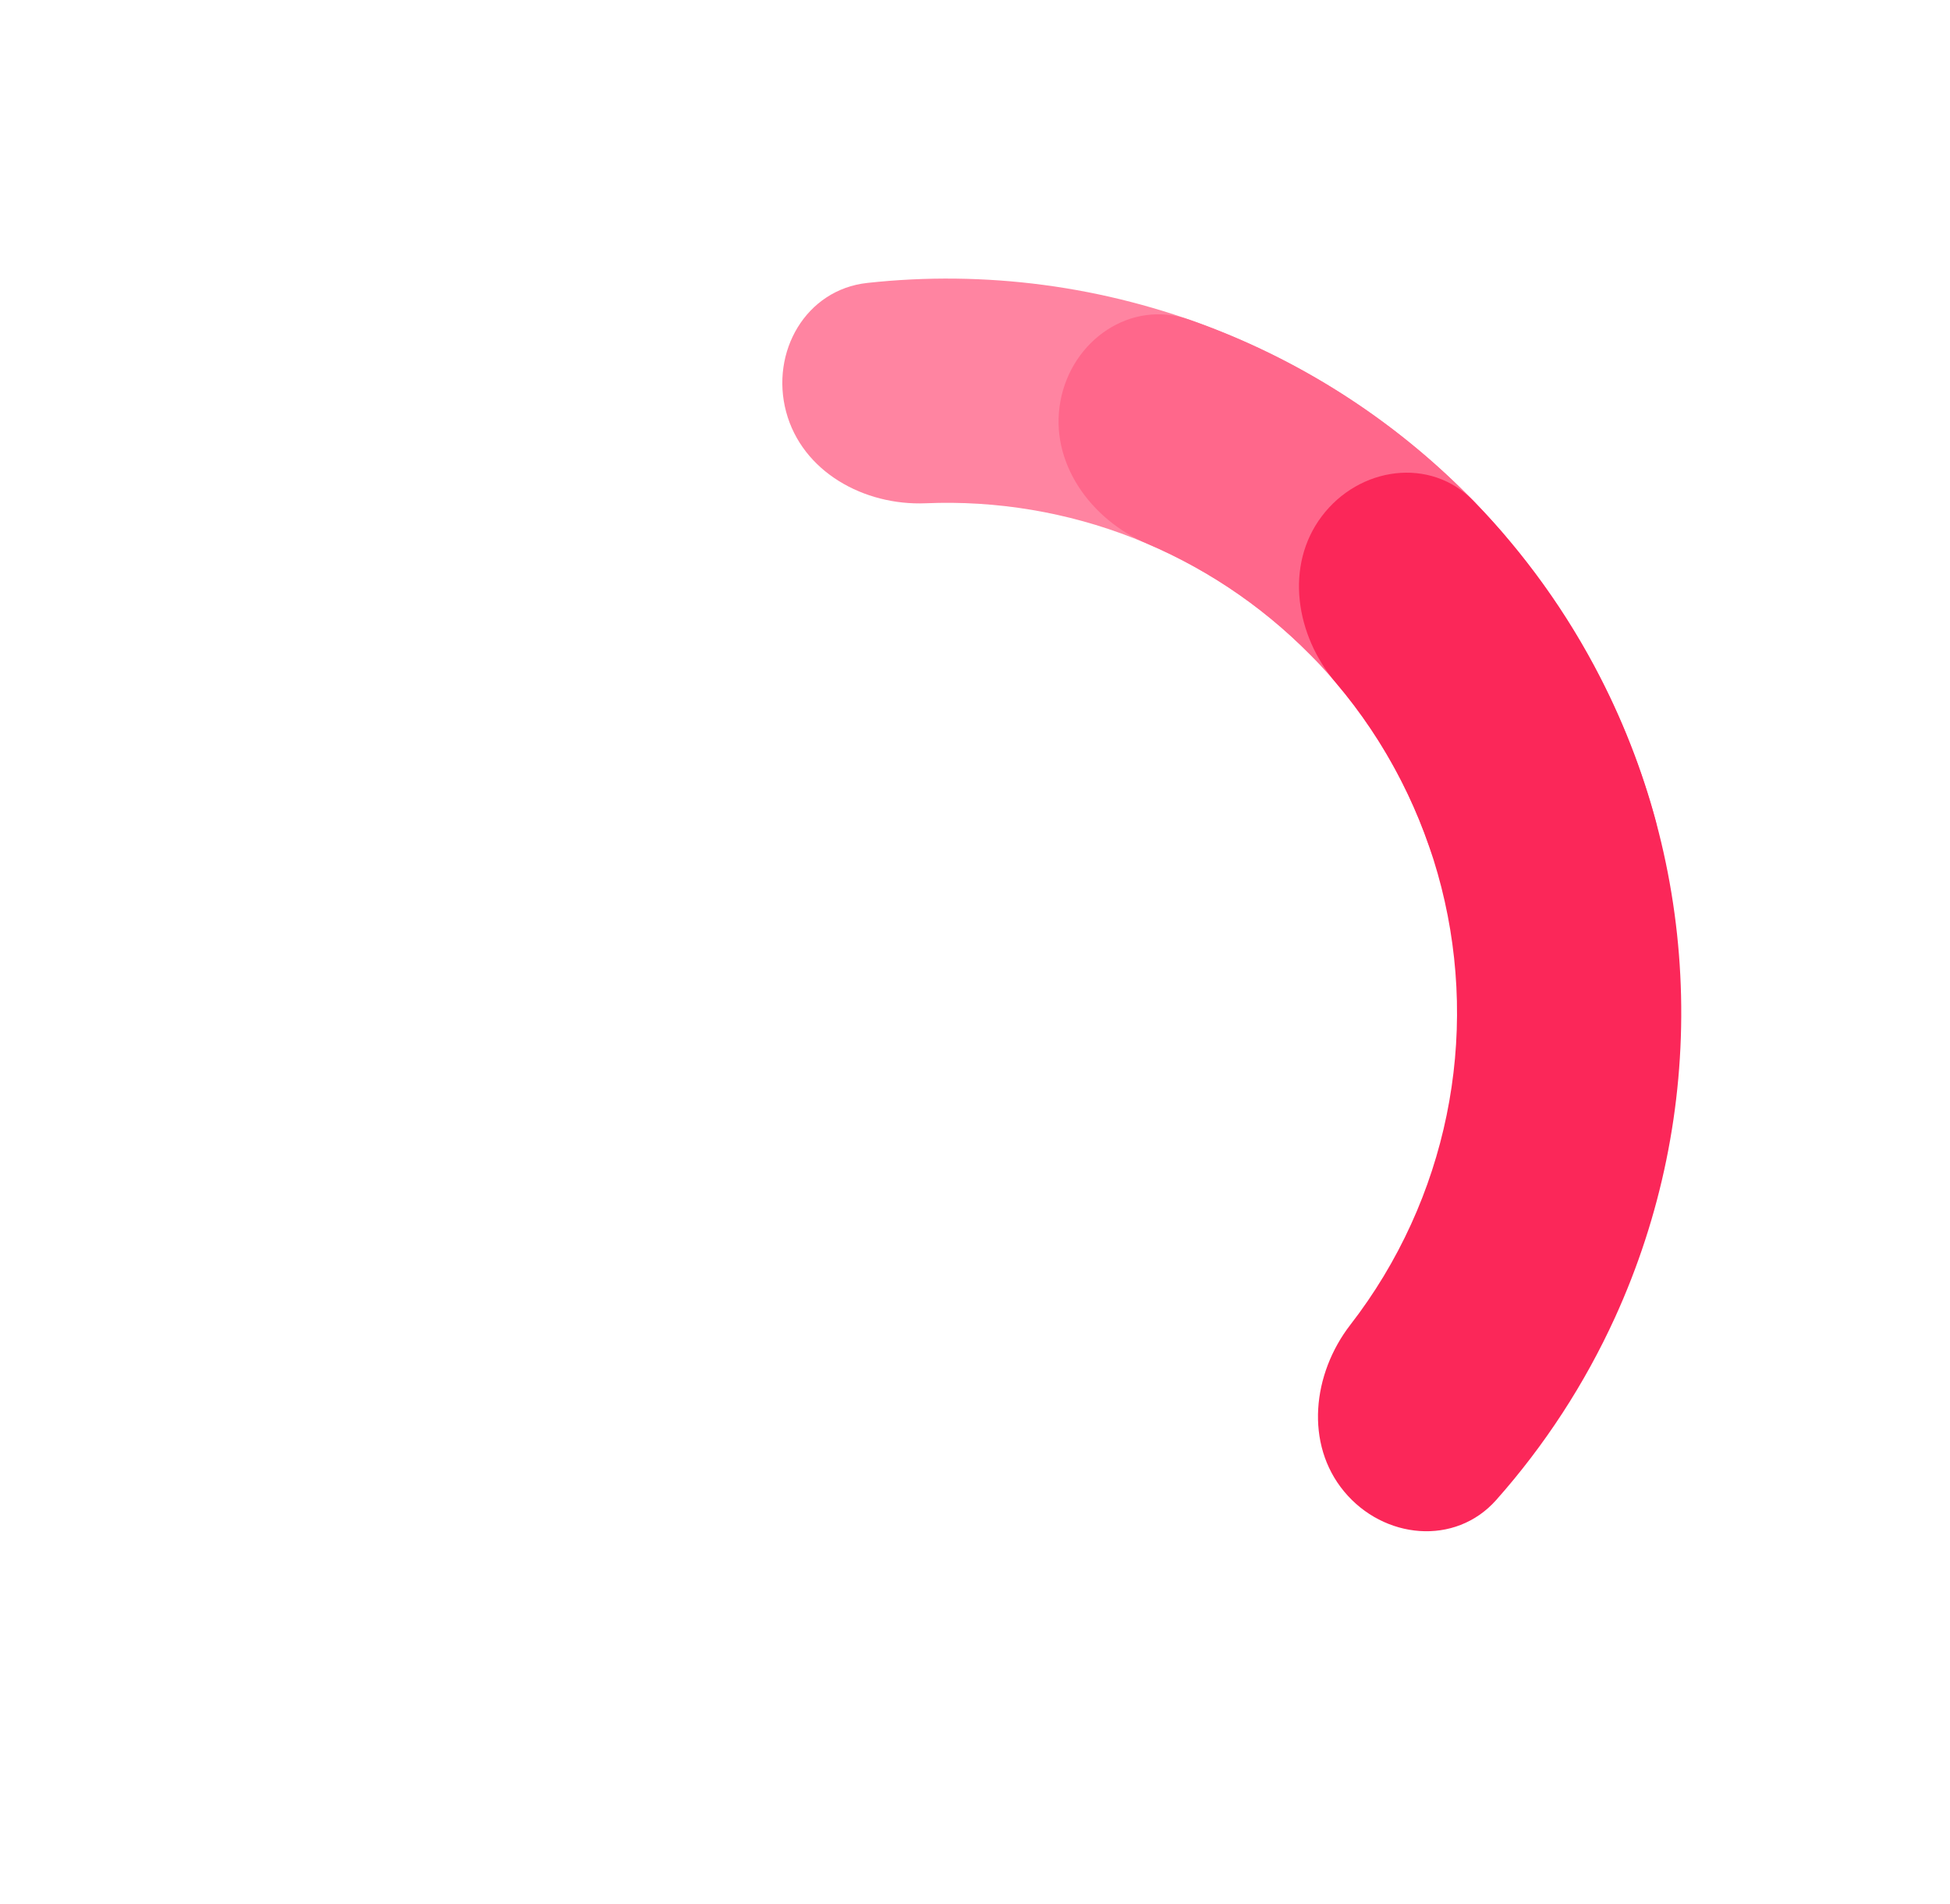
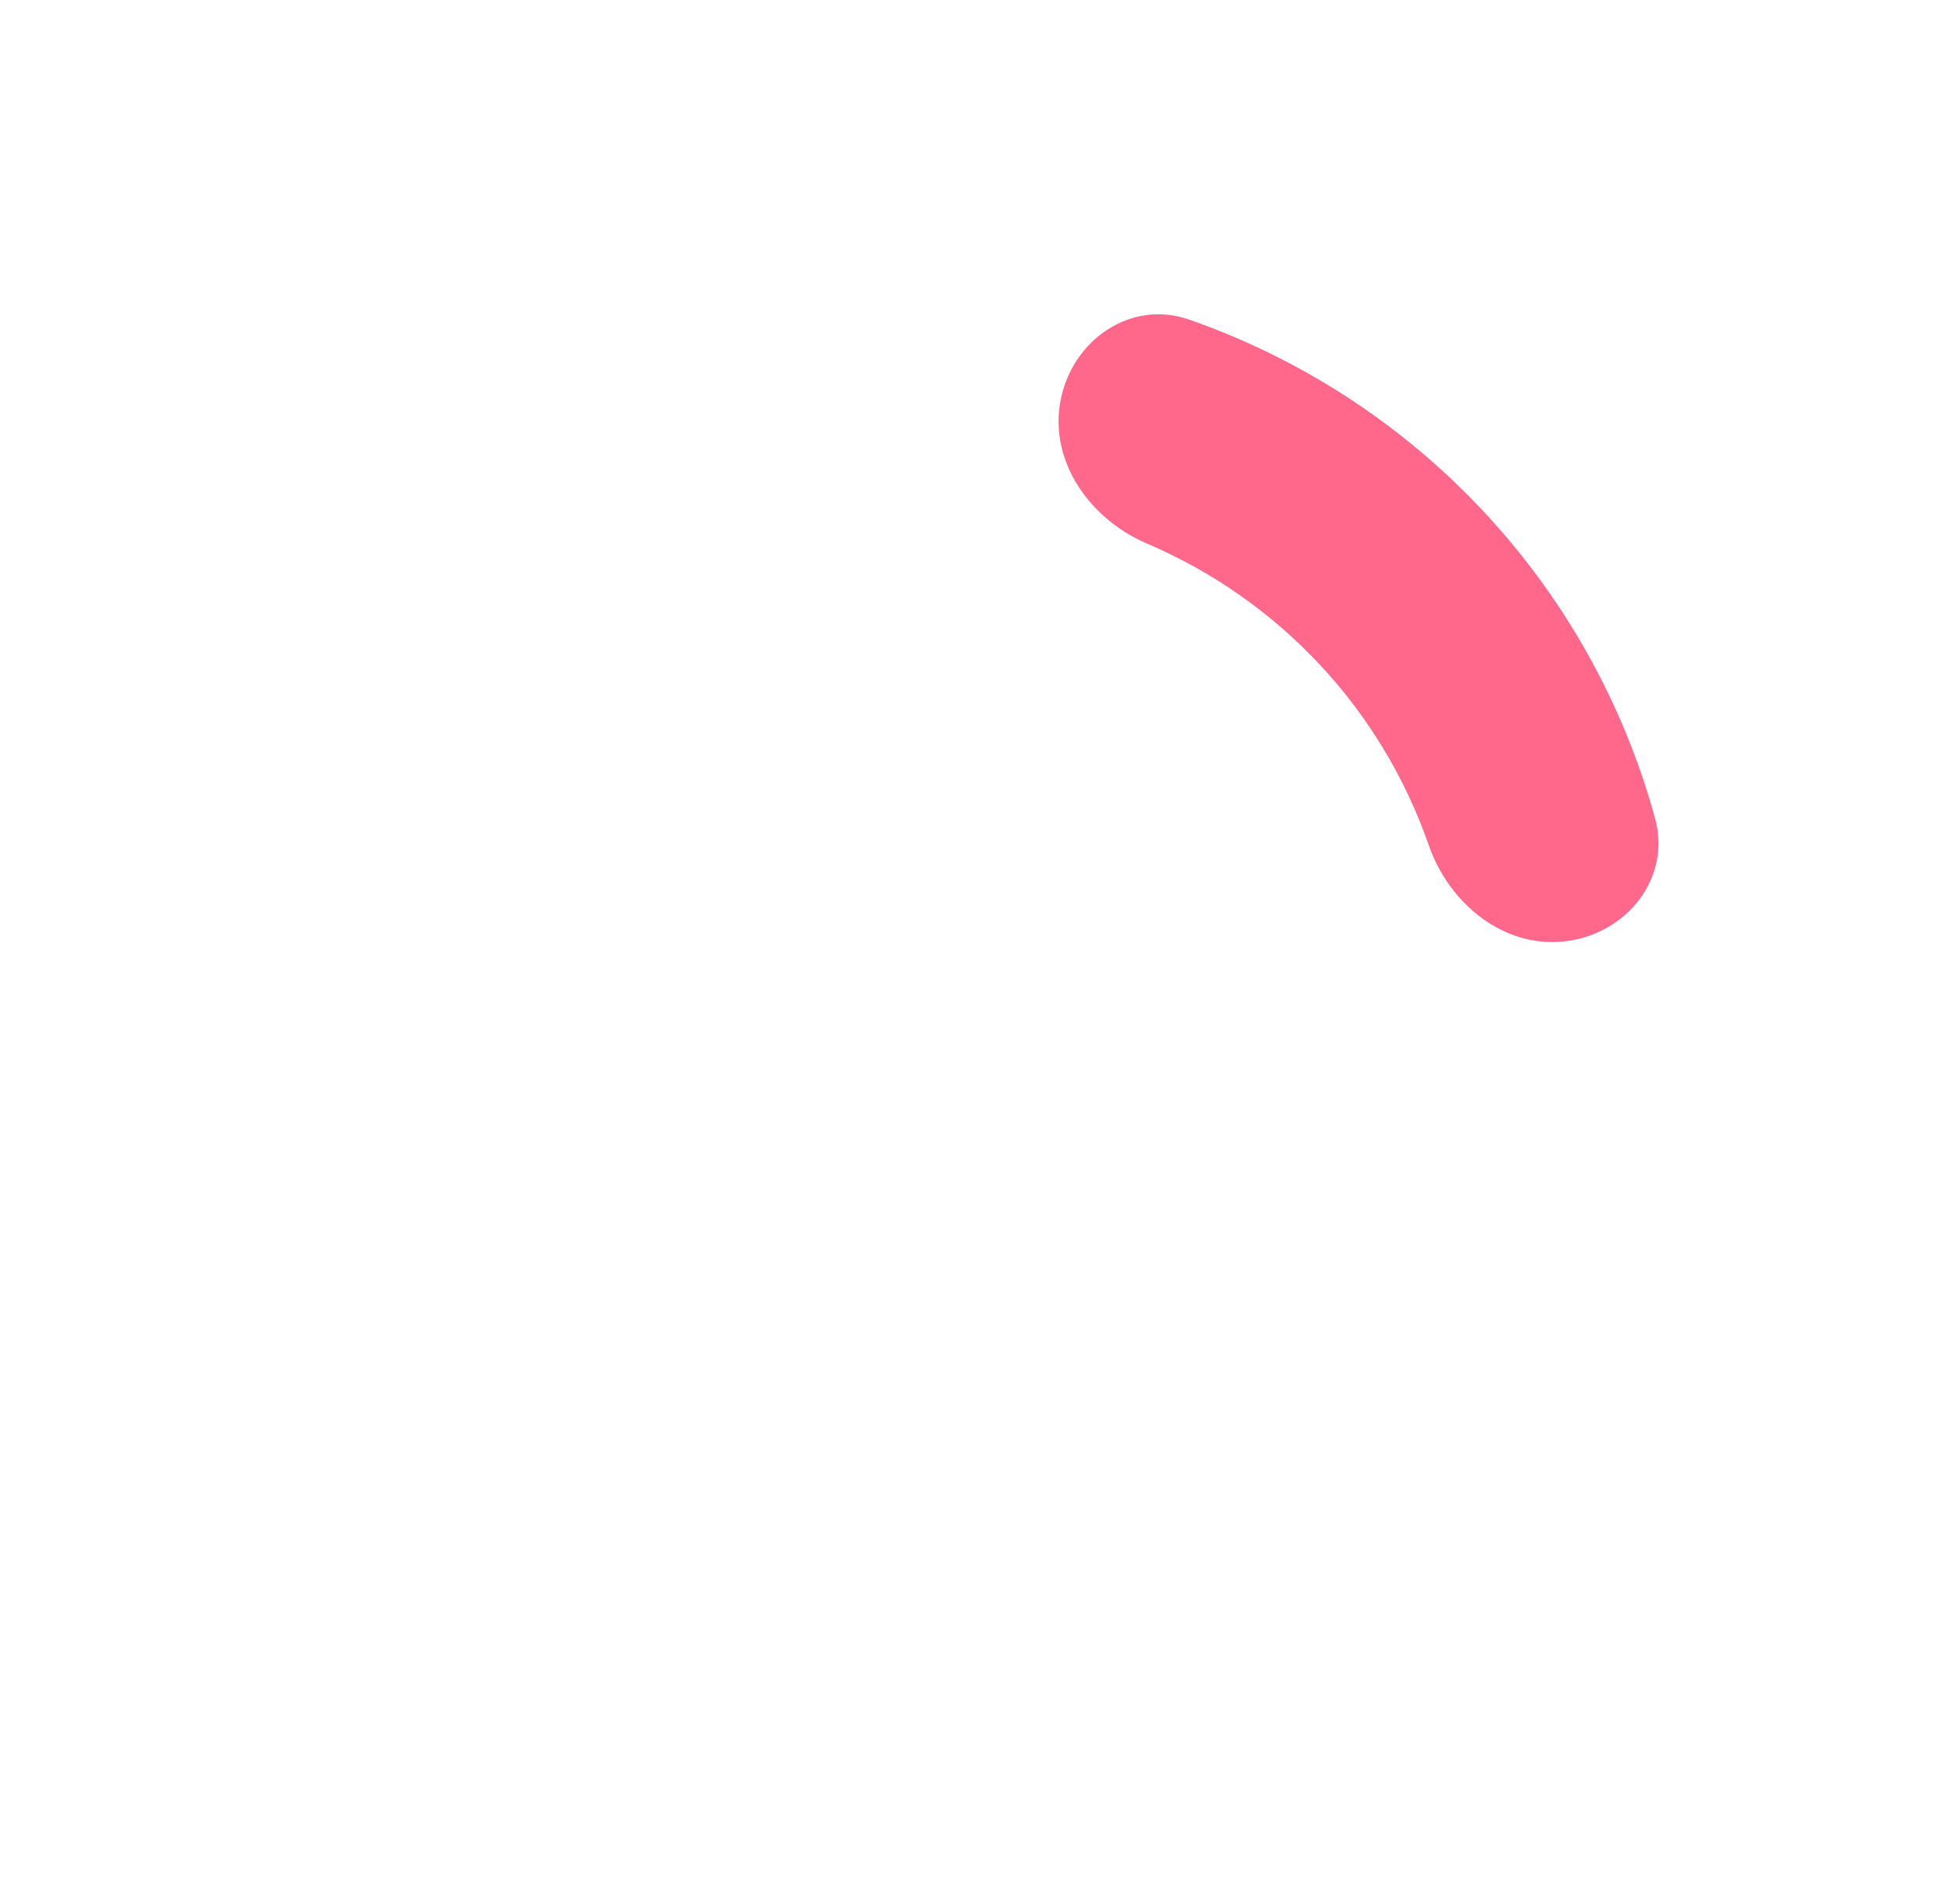
<svg xmlns="http://www.w3.org/2000/svg" width="85" height="83" viewBox="0 0 85 83" fill="none">
  <g filter="url(#filter0_d_2_1912)">
-     <path d="M34.268 16.811C33.57 14.204 35.119 11.484 37.802 11.19C42.931 10.629 48.145 11.313 52.992 13.218C57.838 15.123 62.123 18.172 65.496 22.075C67.261 24.117 66.544 27.165 64.257 28.598C61.971 30.032 58.986 29.29 57.088 27.371C54.923 25.182 52.314 23.454 49.416 22.315C46.518 21.175 43.43 20.665 40.354 20.794C37.658 20.907 34.967 19.418 34.268 16.811Z" fill="#FF84A1" />
    <path d="M46.224 16.341C46.716 13.687 49.285 11.899 51.833 12.788C56.704 14.489 61.116 17.351 64.671 21.156C68.225 24.962 70.78 29.558 72.145 34.534C72.859 37.137 70.901 39.578 68.219 39.888C65.538 40.198 63.164 38.244 62.277 35.695C61.265 32.787 59.654 30.104 57.528 27.828C55.402 25.553 52.835 23.763 50.003 22.555C47.52 21.496 45.732 18.994 46.224 16.341Z" fill="#FF678B" />
-     <path d="M57.618 21.358C59.244 19.204 62.342 18.753 64.224 20.687C66.438 22.963 68.307 25.563 69.764 28.405C71.966 32.702 73.167 37.441 73.277 42.268C73.388 47.095 72.404 51.884 70.401 56.277C69.076 59.182 67.328 61.865 65.22 64.24C63.429 66.259 60.314 65.95 58.591 63.872C56.868 61.794 57.21 58.738 58.862 56.603C59.907 55.254 60.796 53.784 61.508 52.221C62.9 49.17 63.582 45.844 63.506 42.492C63.429 39.139 62.595 35.847 61.065 32.863C60.282 31.335 59.327 29.907 58.221 28.607C56.474 26.55 55.992 23.513 57.618 21.358Z" fill="#FB2759" />
  </g>
  <defs>
    <filter id="filter0_d_2_1912" x="-11.286" y="-7.286" width="104.571" height="102.857" filterUnits="userSpaceOnUse" color-interpolation-filters="sRGB">
      <feFlood flood-opacity="0" result="BackgroundImageFix" />
      <feColorMatrix in="SourceAlpha" type="matrix" values="0 0 0 0 0 0 0 0 0 0 0 0 0 0 0 0 0 0 127 0" result="hardAlpha" />
      <feOffset dy="1.143" />
      <feGaussianBlur stdDeviation="5.714" />
      <feComposite in2="hardAlpha" operator="out" />
      <feColorMatrix type="matrix" values="0 0 0 0 0.021 0 0 0 0 0.022 0 0 0 0 0.1 0 0 0 0.25 0" />
      <feBlend mode="normal" in2="BackgroundImageFix" result="effect1_dropShadow_2_1912" />
      <feBlend mode="normal" in="SourceGraphic" in2="effect1_dropShadow_2_1912" result="shape" />
    </filter>
  </defs>
</svg>